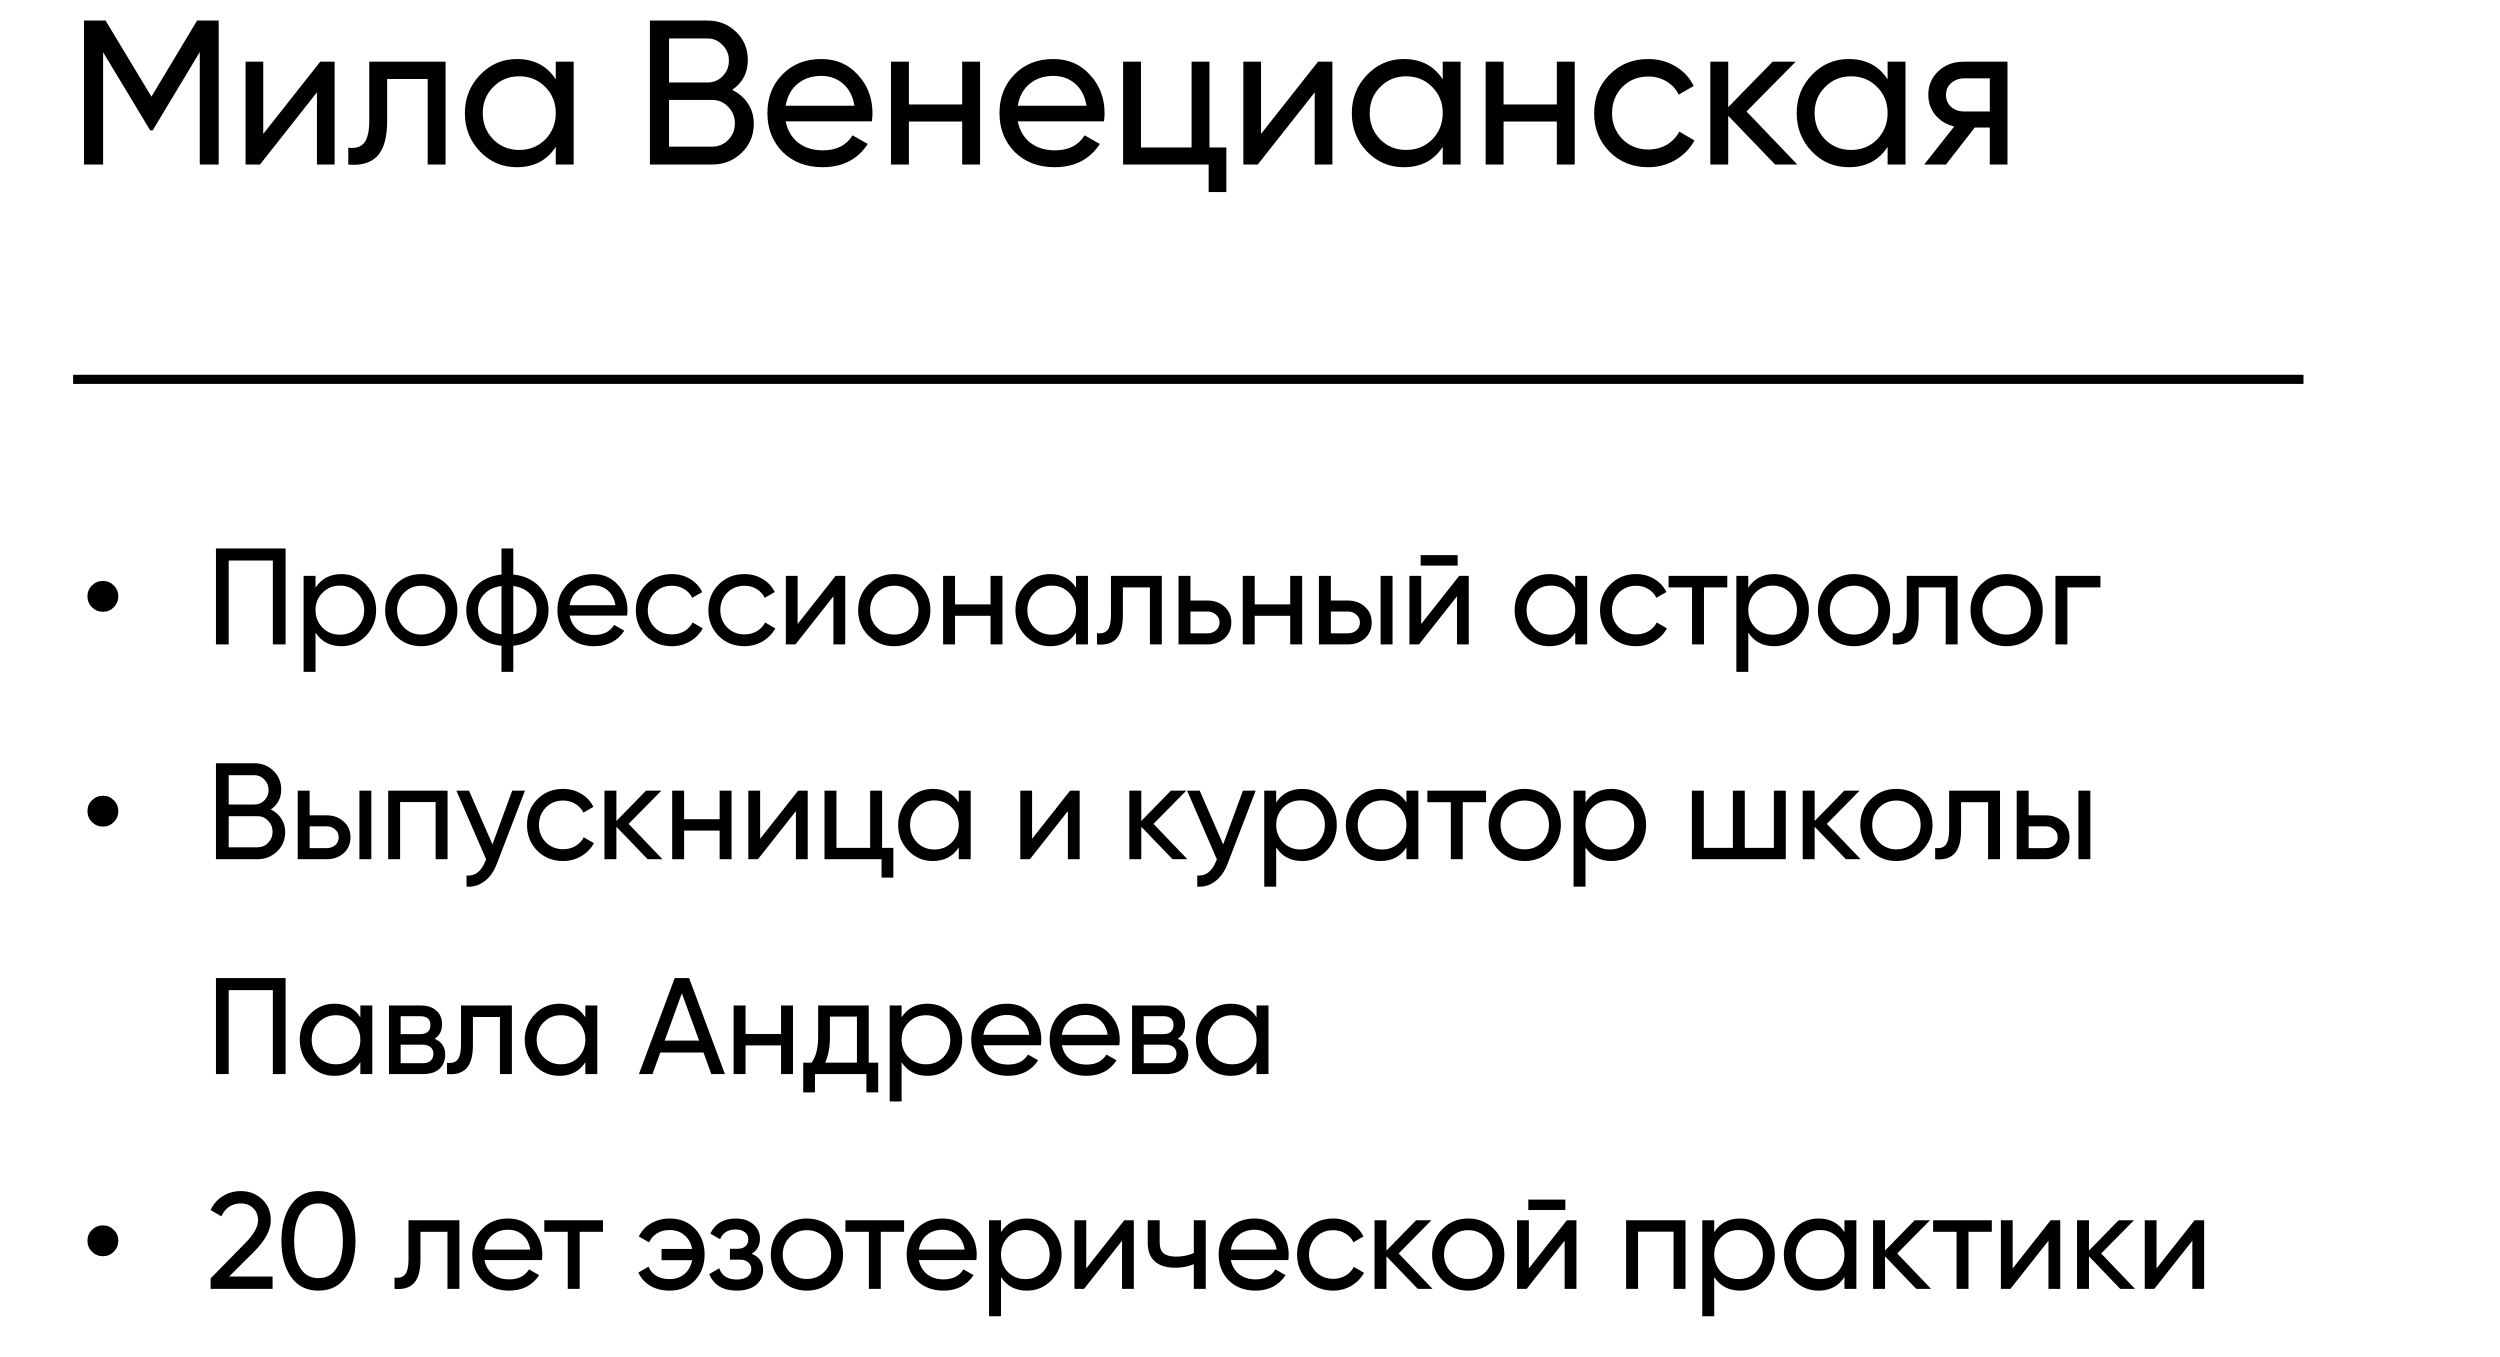
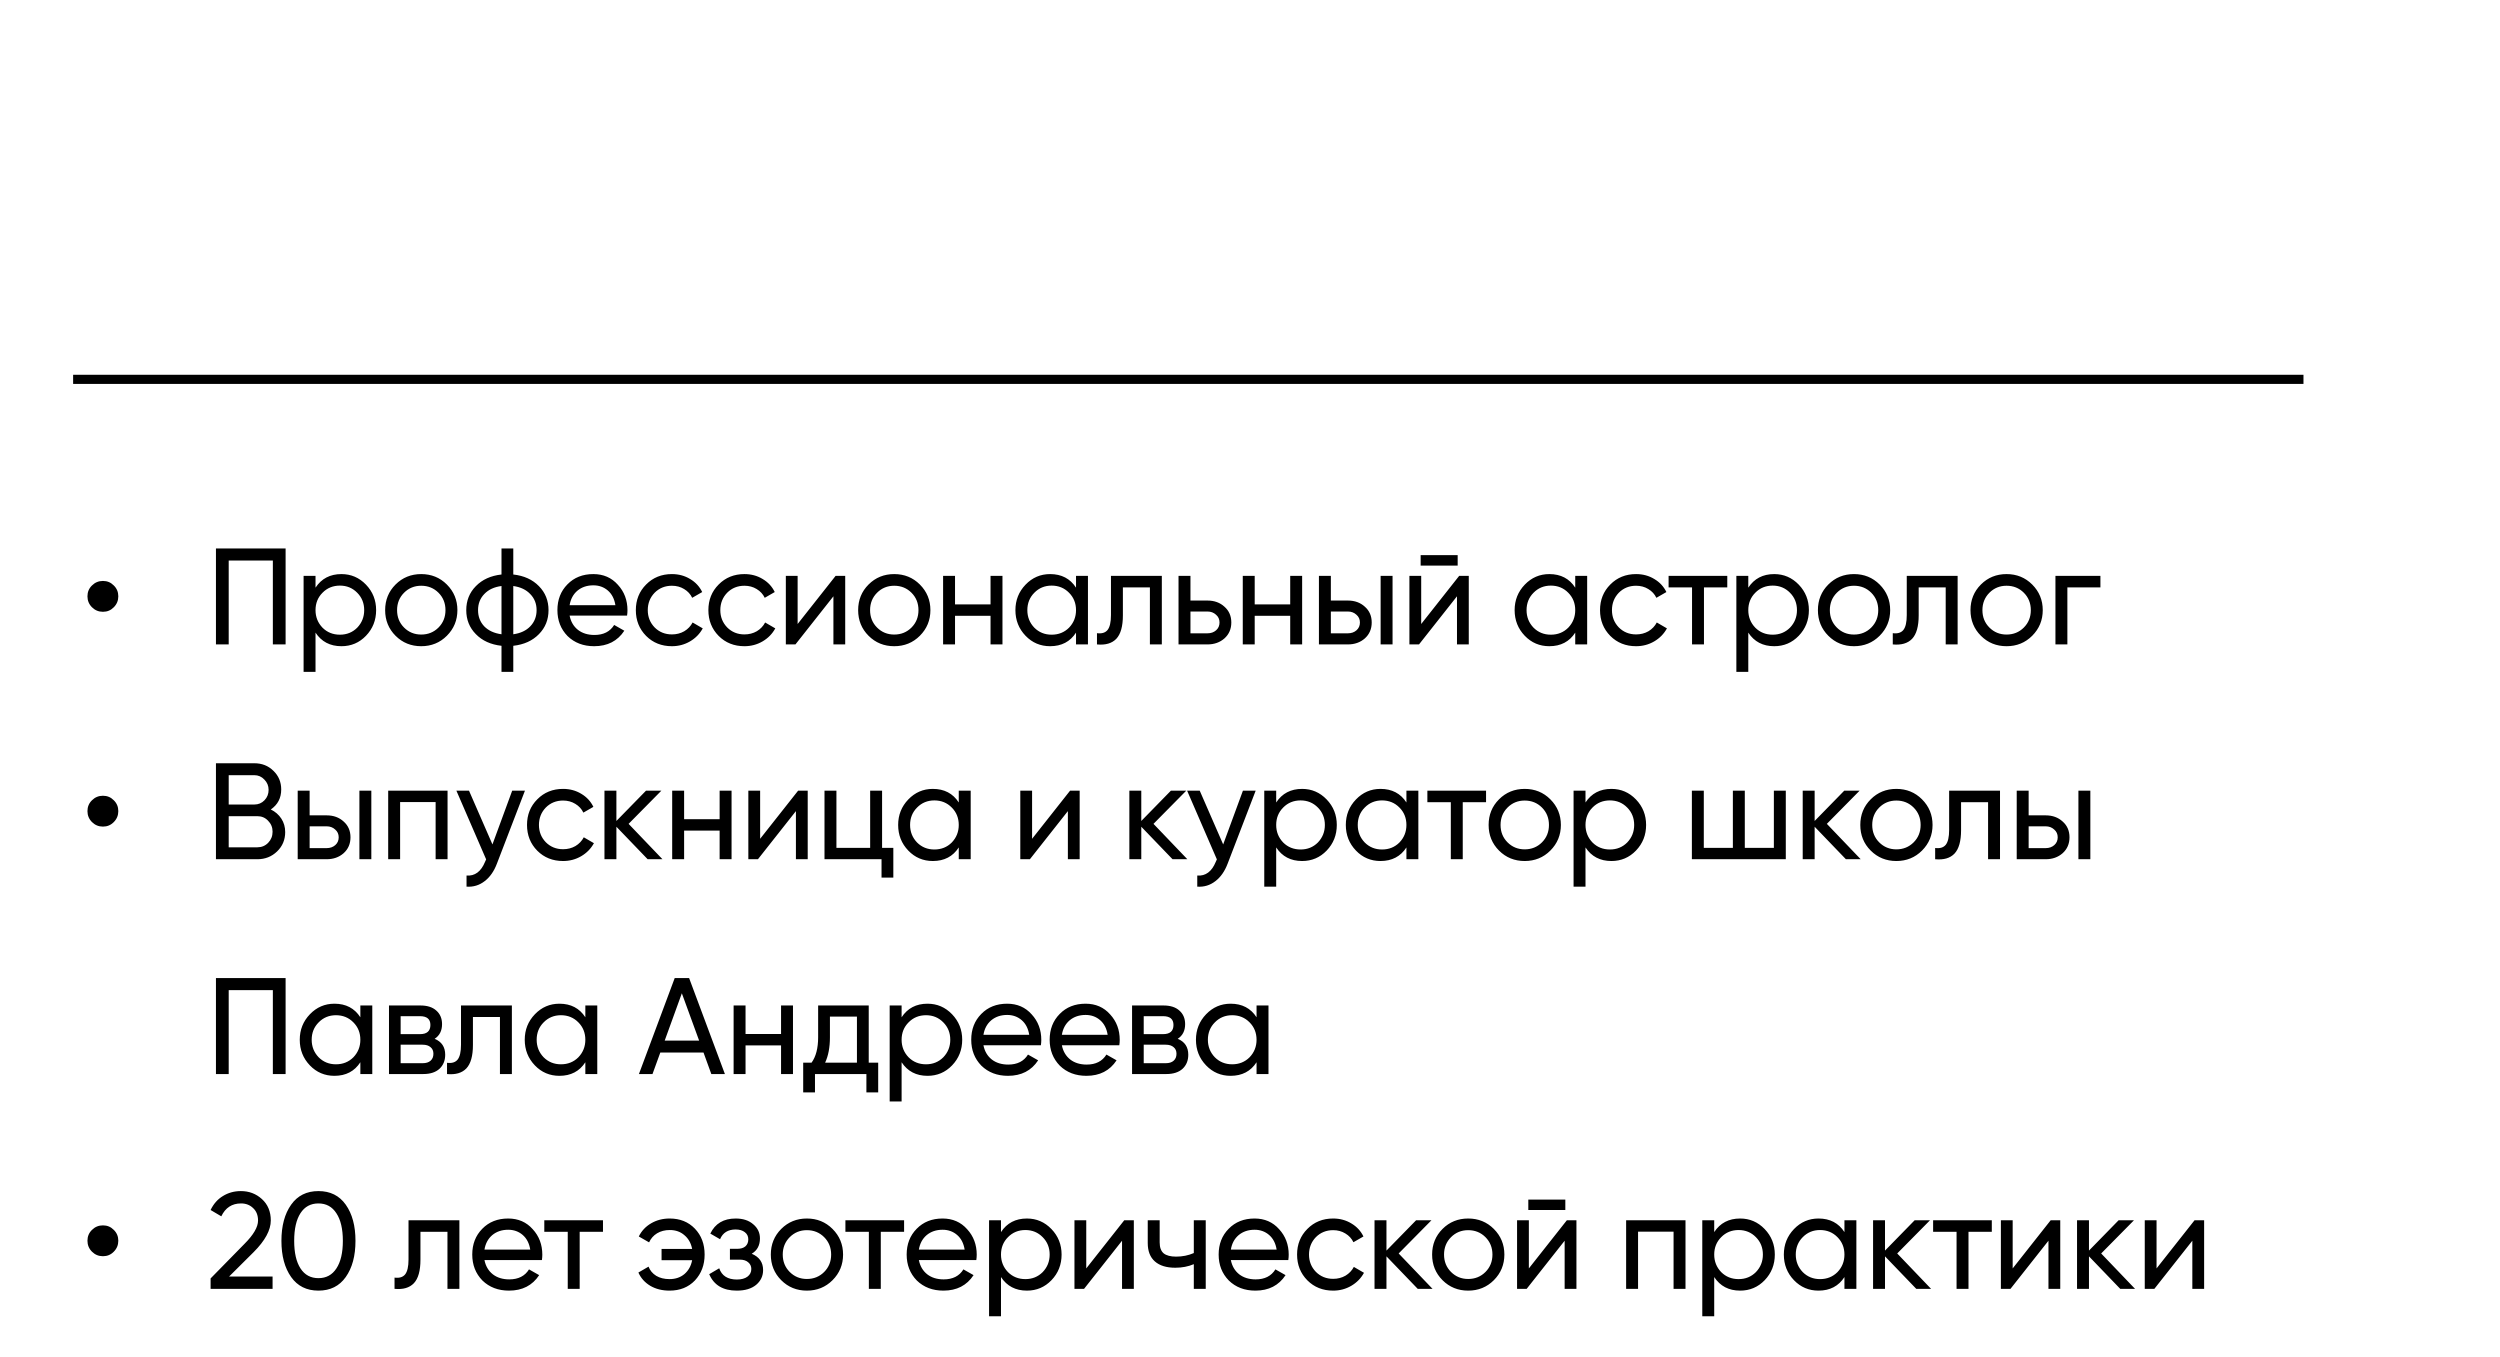
<svg xmlns="http://www.w3.org/2000/svg" width="547" height="297" viewBox="0 0 547 297" fill="none">
  <line x1="16" y1="83" x2="504" y2="83" stroke="black" stroke-width="2" />
  <path d="M24.895 132.87C24.255 133.53 23.465 133.86 22.525 133.86C21.585 133.86 20.785 133.53 20.125 132.87C19.465 132.21 19.135 131.41 19.135 130.47C19.135 129.53 19.465 128.74 20.125 128.1C20.785 127.44 21.585 127.11 22.525 127.11C23.465 127.11 24.255 127.44 24.895 128.1C25.555 128.74 25.885 129.53 25.885 130.47C25.885 131.41 25.555 132.21 24.895 132.87ZM47.25 120H62.49V141H59.7V122.64H50.04V141H47.25V120ZM74.706 125.61C76.806 125.61 78.596 126.38 80.076 127.92C81.556 129.46 82.296 131.32 82.296 133.5C82.296 135.7 81.556 137.57 80.076 139.11C78.616 140.63 76.826 141.39 74.706 141.39C72.226 141.39 70.336 140.4 69.036 138.42V147H66.426V126H69.036V128.58C70.336 126.6 72.226 125.61 74.706 125.61ZM74.376 138.87C75.876 138.87 77.136 138.36 78.156 137.34C79.176 136.28 79.686 135 79.686 133.5C79.686 131.98 79.176 130.71 78.156 129.69C77.136 128.65 75.876 128.13 74.376 128.13C72.856 128.13 71.586 128.65 70.566 129.69C69.546 130.71 69.036 131.98 69.036 133.5C69.036 135 69.546 136.28 70.566 137.34C71.586 138.36 72.856 138.87 74.376 138.87ZM97.77 139.11C96.251 140.63 94.38 141.39 92.16 141.39C89.941 141.39 88.07 140.63 86.55 139.11C85.031 137.59 84.27 135.72 84.27 133.5C84.27 131.28 85.031 129.41 86.55 127.89C88.07 126.37 89.941 125.61 92.16 125.61C94.38 125.61 96.251 126.37 97.77 127.89C99.311 129.43 100.08 131.3 100.08 133.5C100.08 135.7 99.311 137.57 97.77 139.11ZM92.16 138.84C93.66 138.84 94.921 138.33 95.941 137.31C96.96 136.29 97.471 135.02 97.471 133.5C97.471 131.98 96.96 130.71 95.941 129.69C94.921 128.67 93.66 128.16 92.16 128.16C90.68 128.16 89.43 128.67 88.41 129.69C87.391 130.71 86.88 131.98 86.88 133.5C86.88 135.02 87.391 136.29 88.41 137.31C89.43 138.33 90.68 138.84 92.16 138.84ZM112.307 141.3V147H109.727V141.3C107.387 141.04 105.517 140.19 104.117 138.75C102.717 137.33 102.017 135.58 102.017 133.5C102.017 131.42 102.717 129.67 104.117 128.25C105.517 126.81 107.387 125.96 109.727 125.7V120H112.307V125.7C114.647 125.96 116.517 126.81 117.917 128.25C119.317 129.67 120.017 131.42 120.017 133.5C120.017 135.58 119.317 137.33 117.917 138.75C116.517 140.19 114.647 141.04 112.307 141.3ZM104.597 133.5C104.597 134.9 105.047 136.08 105.947 137.04C106.867 137.98 108.127 138.56 109.727 138.78V128.22C108.147 128.42 106.897 129 105.977 129.96C105.057 130.9 104.597 132.08 104.597 133.5ZM112.307 128.22V138.78C113.887 138.56 115.127 137.98 116.027 137.04C116.947 136.08 117.407 134.9 117.407 133.5C117.407 132.1 116.947 130.93 116.027 129.99C115.127 129.03 113.887 128.44 112.307 128.22ZM137.201 134.7H124.631C124.891 136.02 125.501 137.06 126.461 137.82C127.421 138.56 128.621 138.93 130.061 138.93C132.041 138.93 133.481 138.2 134.381 136.74L136.601 138C135.121 140.26 132.921 141.39 130.001 141.39C127.641 141.39 125.701 140.65 124.181 139.17C122.701 137.65 121.961 135.76 121.961 133.5C121.961 131.22 122.691 129.34 124.151 127.86C125.611 126.36 127.501 125.61 129.821 125.61C132.021 125.61 133.811 126.39 135.191 127.95C136.591 129.47 137.291 131.33 137.291 133.53C137.291 133.91 137.261 134.3 137.201 134.7ZM129.821 128.07C128.441 128.07 127.281 128.46 126.341 129.24C125.421 130.02 124.851 131.08 124.631 132.42H134.651C134.431 131.04 133.881 129.97 133.001 129.21C132.121 128.45 131.061 128.07 129.821 128.07ZM147.012 141.39C144.752 141.39 142.872 140.64 141.372 139.14C139.872 137.62 139.122 135.74 139.122 133.5C139.122 131.26 139.872 129.39 141.372 127.89C142.872 126.37 144.752 125.61 147.012 125.61C148.492 125.61 149.822 125.97 151.002 126.69C152.182 127.39 153.062 128.34 153.642 129.54L151.452 130.8C151.072 130 150.482 129.36 149.682 128.88C148.902 128.4 148.012 128.16 147.012 128.16C145.512 128.16 144.252 128.67 143.232 129.69C142.232 130.73 141.732 132 141.732 133.5C141.732 134.98 142.232 136.24 143.232 137.28C144.252 138.3 145.512 138.81 147.012 138.81C148.012 138.81 148.912 138.58 149.712 138.12C150.512 137.64 151.122 137 151.542 136.2L153.762 137.49C153.102 138.69 152.172 139.64 150.972 140.34C149.772 141.04 148.452 141.39 147.012 141.39ZM162.884 141.39C160.624 141.39 158.744 140.64 157.244 139.14C155.744 137.62 154.994 135.74 154.994 133.5C154.994 131.26 155.744 129.39 157.244 127.89C158.744 126.37 160.624 125.61 162.884 125.61C164.364 125.61 165.694 125.97 166.874 126.69C168.054 127.39 168.934 128.34 169.514 129.54L167.324 130.8C166.944 130 166.354 129.36 165.554 128.88C164.774 128.4 163.884 128.16 162.884 128.16C161.384 128.16 160.124 128.67 159.104 129.69C158.104 130.73 157.604 132 157.604 133.5C157.604 134.98 158.104 136.24 159.104 137.28C160.124 138.3 161.384 138.81 162.884 138.81C163.884 138.81 164.784 138.58 165.584 138.12C166.384 137.64 166.994 137 167.414 136.2L169.634 137.49C168.974 138.69 168.044 139.64 166.844 140.34C165.644 141.04 164.324 141.39 162.884 141.39ZM174.521 136.53L182.831 126H184.931V141H182.351V130.47L174.041 141H171.941V126H174.521V136.53ZM201.263 139.11C199.743 140.63 197.873 141.39 195.653 141.39C193.433 141.39 191.563 140.63 190.043 139.11C188.523 137.59 187.763 135.72 187.763 133.5C187.763 131.28 188.523 129.41 190.043 127.89C191.563 126.37 193.433 125.61 195.653 125.61C197.873 125.61 199.743 126.37 201.263 127.89C202.803 129.43 203.573 131.3 203.573 133.5C203.573 135.7 202.803 137.57 201.263 139.11ZM195.653 138.84C197.153 138.84 198.413 138.33 199.433 137.31C200.453 136.29 200.963 135.02 200.963 133.5C200.963 131.98 200.453 130.71 199.433 129.69C198.413 128.67 197.153 128.16 195.653 128.16C194.173 128.16 192.923 128.67 191.903 129.69C190.883 130.71 190.373 131.98 190.373 133.5C190.373 135.02 190.883 136.29 191.903 137.31C192.923 138.33 194.173 138.84 195.653 138.84ZM216.73 132.24V126H219.34V141H216.73V134.73H208.96V141H206.35V126H208.96V132.24H216.73ZM235.433 128.58V126H238.043V141H235.433V138.42C234.153 140.4 232.263 141.39 229.763 141.39C227.643 141.39 225.853 140.63 224.393 139.11C222.913 137.57 222.173 135.7 222.173 133.5C222.173 131.32 222.913 129.46 224.393 127.92C225.873 126.38 227.663 125.61 229.763 125.61C232.263 125.61 234.153 126.6 235.433 128.58ZM230.093 138.87C231.613 138.87 232.883 138.36 233.903 137.34C234.923 136.28 235.433 135 235.433 133.5C235.433 131.98 234.923 130.71 233.903 129.69C232.883 128.65 231.613 128.13 230.093 128.13C228.593 128.13 227.333 128.65 226.313 129.69C225.293 130.71 224.783 131.98 224.783 133.5C224.783 135 225.293 136.28 226.313 137.34C227.333 138.36 228.593 138.87 230.093 138.87ZM243.078 126H254.208V141H251.598V128.52H245.688V134.64C245.688 137.04 245.208 138.75 244.248 139.77C243.288 140.77 241.878 141.18 240.018 141V138.54C241.058 138.68 241.828 138.45 242.328 137.85C242.828 137.23 243.078 136.14 243.078 134.58V126ZM260.472 131.4H264.192C265.692 131.4 266.932 131.85 267.912 132.75C268.912 133.63 269.412 134.78 269.412 136.2C269.412 137.62 268.912 138.78 267.912 139.68C266.912 140.56 265.672 141 264.192 141H257.862V126H260.472V131.4ZM260.472 138.57H264.192C264.952 138.57 265.582 138.35 266.082 137.91C266.582 137.47 266.832 136.9 266.832 136.2C266.832 135.5 266.572 134.93 266.052 134.49C265.552 134.03 264.932 133.8 264.192 133.8H260.472V138.57ZM282.298 132.24V126H284.908V141H282.298V134.73H274.528V141H271.918V126H274.528V132.24H282.298ZM291.191 131.4H294.911C296.411 131.4 297.651 131.85 298.631 132.75C299.631 133.63 300.131 134.78 300.131 136.2C300.131 137.62 299.631 138.78 298.631 139.68C297.631 140.56 296.391 141 294.911 141H288.581V126H291.191V131.4ZM302.081 141V126H304.691V141H302.081ZM291.191 138.57H294.911C295.671 138.57 296.301 138.35 296.801 137.91C297.301 137.47 297.551 136.9 297.551 136.2C297.551 135.5 297.291 134.93 296.771 134.49C296.271 134.03 295.651 133.8 294.911 133.8H291.191V138.57ZM318.938 123.75H310.838V121.47H318.938V123.75ZM310.958 136.53L319.268 126H321.368V141H318.788V130.47L310.478 141H308.378V126H310.958V136.53ZM344.661 128.58V126H347.271V141H344.661V138.42C343.381 140.4 341.491 141.39 338.991 141.39C336.871 141.39 335.081 140.63 333.621 139.11C332.141 137.57 331.401 135.7 331.401 133.5C331.401 131.32 332.141 129.46 333.621 127.92C335.101 126.38 336.891 125.61 338.991 125.61C341.491 125.61 343.381 126.6 344.661 128.58ZM339.321 138.87C340.841 138.87 342.111 138.36 343.131 137.34C344.151 136.28 344.661 135 344.661 133.5C344.661 131.98 344.151 130.71 343.131 129.69C342.111 128.65 340.841 128.13 339.321 128.13C337.821 128.13 336.561 128.65 335.541 129.69C334.521 130.71 334.011 131.98 334.011 133.5C334.011 135 334.521 136.28 335.541 137.34C336.561 138.36 337.821 138.87 339.321 138.87ZM357.976 141.39C355.716 141.39 353.836 140.64 352.336 139.14C350.836 137.62 350.086 135.74 350.086 133.5C350.086 131.26 350.836 129.39 352.336 127.89C353.836 126.37 355.716 125.61 357.976 125.61C359.456 125.61 360.786 125.97 361.966 126.69C363.146 127.39 364.026 128.34 364.606 129.54L362.416 130.8C362.036 130 361.446 129.36 360.646 128.88C359.866 128.4 358.976 128.16 357.976 128.16C356.476 128.16 355.216 128.67 354.196 129.69C353.196 130.73 352.696 132 352.696 133.5C352.696 134.98 353.196 136.24 354.196 137.28C355.216 138.3 356.476 138.81 357.976 138.81C358.976 138.81 359.876 138.58 360.676 138.12C361.476 137.64 362.086 137 362.506 136.2L364.726 137.49C364.066 138.69 363.136 139.64 361.936 140.34C360.736 141.04 359.416 141.39 357.976 141.39ZM365.088 126H377.928V128.52H372.828V141H370.218V128.52H365.088V126ZM388.196 125.61C390.296 125.61 392.086 126.38 393.566 127.92C395.046 129.46 395.786 131.32 395.786 133.5C395.786 135.7 395.046 137.57 393.566 139.11C392.106 140.63 390.316 141.39 388.196 141.39C385.716 141.39 383.826 140.4 382.526 138.42V147H379.916V126H382.526V128.58C383.826 126.6 385.716 125.61 388.196 125.61ZM387.866 138.87C389.366 138.87 390.626 138.36 391.646 137.34C392.666 136.28 393.176 135 393.176 133.5C393.176 131.98 392.666 130.71 391.646 129.69C390.626 128.65 389.366 128.13 387.866 128.13C386.346 128.13 385.076 128.65 384.056 129.69C383.036 130.71 382.526 131.98 382.526 133.5C382.526 135 383.036 136.28 384.056 137.34C385.076 138.36 386.346 138.87 387.866 138.87ZM411.26 139.11C409.74 140.63 407.87 141.39 405.65 141.39C403.43 141.39 401.56 140.63 400.04 139.11C398.52 137.59 397.76 135.72 397.76 133.5C397.76 131.28 398.52 129.41 400.04 127.89C401.56 126.37 403.43 125.61 405.65 125.61C407.87 125.61 409.74 126.37 411.26 127.89C412.8 129.43 413.57 131.3 413.57 133.5C413.57 135.7 412.8 137.57 411.26 139.11ZM405.65 138.84C407.15 138.84 408.41 138.33 409.43 137.31C410.45 136.29 410.96 135.02 410.96 133.5C410.96 131.98 410.45 130.71 409.43 129.69C408.41 128.67 407.15 128.16 405.65 128.16C404.17 128.16 402.92 128.67 401.9 129.69C400.88 130.71 400.37 131.98 400.37 133.5C400.37 135.02 400.88 136.29 401.9 137.31C402.92 138.33 404.17 138.84 405.65 138.84ZM417.199 126H428.329V141H425.719V128.52H419.809V134.64C419.809 137.04 419.329 138.75 418.369 139.77C417.409 140.77 415.999 141.18 414.139 141V138.54C415.179 138.68 415.949 138.45 416.449 137.85C416.949 137.23 417.199 136.14 417.199 134.58V126ZM444.644 139.11C443.124 140.63 441.254 141.39 439.034 141.39C436.814 141.39 434.944 140.63 433.424 139.11C431.904 137.59 431.144 135.72 431.144 133.5C431.144 131.28 431.904 129.41 433.424 127.89C434.944 126.37 436.814 125.61 439.034 125.61C441.254 125.61 443.124 126.37 444.644 127.89C446.184 129.43 446.954 131.3 446.954 133.5C446.954 135.7 446.184 137.57 444.644 139.11ZM439.034 138.84C440.534 138.84 441.794 138.33 442.814 137.31C443.834 136.29 444.344 135.02 444.344 133.5C444.344 131.98 443.834 130.71 442.814 129.69C441.794 128.67 440.534 128.16 439.034 128.16C437.554 128.16 436.304 128.67 435.284 129.69C434.264 130.71 433.754 131.98 433.754 133.5C433.754 135.02 434.264 136.29 435.284 137.31C436.304 138.33 437.554 138.84 439.034 138.84ZM449.731 126H459.571V128.52H452.341V141H449.731V126ZM24.895 179.87C24.255 180.53 23.465 180.86 22.525 180.86C21.585 180.86 20.785 180.53 20.125 179.87C19.465 179.21 19.135 178.41 19.135 177.47C19.135 176.53 19.465 175.74 20.125 175.1C20.785 174.44 21.585 174.11 22.525 174.11C23.465 174.11 24.255 174.44 24.895 175.1C25.555 175.74 25.885 176.53 25.885 177.47C25.885 178.41 25.555 179.21 24.895 179.87ZM59.25 177.11C60.23 177.59 61 178.26 61.56 179.12C62.12 179.98 62.4 180.96 62.4 182.06C62.4 183.74 61.81 185.15 60.63 186.29C59.45 187.43 58.01 188 56.31 188H47.25V167H55.65C57.31 167 58.7 167.55 59.82 168.65C60.96 169.75 61.53 171.11 61.53 172.73C61.53 174.61 60.77 176.07 59.25 177.11ZM55.65 169.61H50.04V176.03H55.65C56.53 176.03 57.27 175.72 57.87 175.1C58.47 174.48 58.77 173.72 58.77 172.82C58.77 171.94 58.46 171.19 57.84 170.57C57.24 169.93 56.51 169.61 55.65 169.61ZM50.04 185.39H56.31C57.25 185.39 58.04 185.06 58.68 184.4C59.32 183.74 59.64 182.93 59.64 181.97C59.64 181.03 59.31 180.23 58.65 179.57C58.03 178.91 57.25 178.58 56.31 178.58H50.04V185.39ZM67.747 178.4H71.467C72.967 178.4 74.207 178.85 75.187 179.75C76.187 180.63 76.687 181.78 76.687 183.2C76.687 184.62 76.187 185.78 75.187 186.68C74.187 187.56 72.947 188 71.467 188H65.137V173H67.747V178.4ZM78.637 188V173H81.247V188H78.637ZM67.747 185.57H71.467C72.227 185.57 72.857 185.35 73.357 184.91C73.857 184.47 74.107 183.9 74.107 183.2C74.107 182.5 73.847 181.93 73.327 181.49C72.827 181.03 72.207 180.8 71.467 180.8H67.747V185.57ZM84.935 173H97.925V188H95.315V175.49H87.545V188H84.935V173ZM107.748 184.76L112.068 173H114.858L108.738 188.93C108.098 190.63 107.198 191.92 106.038 192.8C104.878 193.7 103.558 194.1 102.078 194V191.57C103.898 191.71 105.248 190.71 106.128 188.57L106.368 188.03L99.858 173H102.618L107.748 184.76ZM123.201 188.39C120.941 188.39 119.061 187.64 117.561 186.14C116.061 184.62 115.311 182.74 115.311 180.5C115.311 178.26 116.061 176.39 117.561 174.89C119.061 173.37 120.941 172.61 123.201 172.61C124.681 172.61 126.011 172.97 127.191 173.69C128.371 174.39 129.251 175.34 129.831 176.54L127.641 177.8C127.261 177 126.671 176.36 125.871 175.88C125.091 175.4 124.201 175.16 123.201 175.16C121.701 175.16 120.441 175.67 119.421 176.69C118.421 177.73 117.921 179 117.921 180.5C117.921 181.98 118.421 183.24 119.421 184.28C120.441 185.3 121.701 185.81 123.201 185.81C124.201 185.81 125.101 185.58 125.901 185.12C126.701 184.64 127.311 184 127.731 183.2L129.951 184.49C129.291 185.69 128.361 186.64 127.161 187.34C125.961 188.04 124.641 188.39 123.201 188.39ZM137.537 180.26L144.947 188H141.707L134.867 180.89V188H132.257V173H134.867V179.63L141.347 173H144.707L137.537 180.26ZM157.455 179.24V173H160.065V188H157.455V181.73H149.685V188H147.075V173H149.685V179.24H157.455ZM166.317 183.53L174.627 173H176.727V188H174.147V177.47L165.837 188H163.737V173H166.317V183.53ZM193 173V185.51H195.46V192.02H192.88V188H180.4V173H183.01V185.51H190.39V173H193ZM209.776 175.58V173H212.386V188H209.776V185.42C208.496 187.4 206.606 188.39 204.106 188.39C201.986 188.39 200.196 187.63 198.736 186.11C197.256 184.57 196.516 182.7 196.516 180.5C196.516 178.32 197.256 176.46 198.736 174.92C200.216 173.38 202.006 172.61 204.106 172.61C206.606 172.61 208.496 173.6 209.776 175.58ZM204.436 185.87C205.956 185.87 207.226 185.36 208.246 184.34C209.266 183.28 209.776 182 209.776 180.5C209.776 178.98 209.266 177.71 208.246 176.69C207.226 175.65 205.956 175.13 204.436 175.13C202.936 175.13 201.676 175.65 200.656 176.69C199.636 177.71 199.126 178.98 199.126 180.5C199.126 182 199.636 183.28 200.656 184.34C201.676 185.36 202.936 185.87 204.436 185.87ZM225.821 183.53L234.131 173H236.231V188H233.651V177.47L225.341 188H223.241V173H225.821V183.53ZM252.383 180.26L259.793 188H256.553L249.713 180.89V188H247.103V173H249.713V179.63L256.193 173H259.553L252.383 180.26ZM267.631 184.76L271.951 173H274.741L268.621 188.93C267.981 190.63 267.081 191.92 265.921 192.8C264.761 193.7 263.441 194.1 261.961 194V191.57C263.781 191.71 265.131 190.71 266.011 188.57L266.251 188.03L259.741 173H262.501L267.631 184.76ZM284.901 172.61C287.001 172.61 288.791 173.38 290.271 174.92C291.751 176.46 292.491 178.32 292.491 180.5C292.491 182.7 291.751 184.57 290.271 186.11C288.811 187.63 287.021 188.39 284.901 188.39C282.421 188.39 280.531 187.4 279.231 185.42V194H276.621V173H279.231V175.58C280.531 173.6 282.421 172.61 284.901 172.61ZM284.571 185.87C286.071 185.87 287.331 185.36 288.351 184.34C289.371 183.28 289.881 182 289.881 180.5C289.881 178.98 289.371 177.71 288.351 176.69C287.331 175.65 286.071 175.13 284.571 175.13C283.051 175.13 281.781 175.65 280.761 176.69C279.741 177.71 279.231 178.98 279.231 180.5C279.231 182 279.741 183.28 280.761 184.34C281.781 185.36 283.051 185.87 284.571 185.87ZM307.725 175.58V173H310.335V188H307.725V185.42C306.445 187.4 304.555 188.39 302.055 188.39C299.935 188.39 298.145 187.63 296.685 186.11C295.205 184.57 294.465 182.7 294.465 180.5C294.465 178.32 295.205 176.46 296.685 174.92C298.165 173.38 299.955 172.61 302.055 172.61C304.555 172.61 306.445 173.6 307.725 175.58ZM302.385 185.87C303.905 185.87 305.175 185.36 306.195 184.34C307.215 183.28 307.725 182 307.725 180.5C307.725 178.98 307.215 177.71 306.195 176.69C305.175 175.65 303.905 175.13 302.385 175.13C300.885 175.13 299.625 175.65 298.605 176.69C297.585 177.71 297.075 178.98 297.075 180.5C297.075 182 297.585 183.28 298.605 184.34C299.625 185.36 300.885 185.87 302.385 185.87ZM312.309 173H325.149V175.52H320.049V188H317.439V175.52H312.309V173ZM339.211 186.11C337.691 187.63 335.821 188.39 333.601 188.39C331.381 188.39 329.511 187.63 327.991 186.11C326.471 184.59 325.711 182.72 325.711 180.5C325.711 178.28 326.471 176.41 327.991 174.89C329.511 173.37 331.381 172.61 333.601 172.61C335.821 172.61 337.691 173.37 339.211 174.89C340.751 176.43 341.521 178.3 341.521 180.5C341.521 182.7 340.751 184.57 339.211 186.11ZM333.601 185.84C335.101 185.84 336.361 185.33 337.381 184.31C338.401 183.29 338.911 182.02 338.911 180.5C338.911 178.98 338.401 177.71 337.381 176.69C336.361 175.67 335.101 175.16 333.601 175.16C332.121 175.16 330.871 175.67 329.851 176.69C328.831 177.71 328.321 178.98 328.321 180.5C328.321 182.02 328.831 183.29 329.851 184.31C330.871 185.33 332.121 185.84 333.601 185.84ZM352.578 172.61C354.678 172.61 356.468 173.38 357.948 174.92C359.428 176.46 360.168 178.32 360.168 180.5C360.168 182.7 359.428 184.57 357.948 186.11C356.488 187.63 354.698 188.39 352.578 188.39C350.098 188.39 348.208 187.4 346.908 185.42V194H344.298V173H346.908V175.58C348.208 173.6 350.098 172.61 352.578 172.61ZM352.248 185.87C353.748 185.87 355.008 185.36 356.028 184.34C357.048 183.28 357.558 182 357.558 180.5C357.558 178.98 357.048 177.71 356.028 176.69C355.008 175.65 353.748 175.13 352.248 175.13C350.728 175.13 349.458 175.65 348.438 176.69C347.418 177.71 346.908 178.98 346.908 180.5C346.908 182 347.418 183.28 348.438 184.34C349.458 185.36 350.728 185.87 352.248 185.87ZM388.122 185.51V173H390.732V188H370.182V173H372.792V185.51H379.152V173H381.762V185.51H388.122ZM399.713 180.26L407.123 188H403.883L397.043 180.89V188H394.433V173H397.043V179.63L403.523 173H406.883L399.713 180.26ZM420.533 186.11C419.013 187.63 417.143 188.39 414.923 188.39C412.703 188.39 410.833 187.63 409.313 186.11C407.793 184.59 407.033 182.72 407.033 180.5C407.033 178.28 407.793 176.41 409.313 174.89C410.833 173.37 412.703 172.61 414.923 172.61C417.143 172.61 419.013 173.37 420.533 174.89C422.073 176.43 422.843 178.3 422.843 180.5C422.843 182.7 422.073 184.57 420.533 186.11ZM414.923 185.84C416.423 185.84 417.683 185.33 418.703 184.31C419.723 183.29 420.233 182.02 420.233 180.5C420.233 178.98 419.723 177.71 418.703 176.69C417.683 175.67 416.423 175.16 414.923 175.16C413.443 175.16 412.193 175.67 411.173 176.69C410.153 177.71 409.643 178.98 409.643 180.5C409.643 182.02 410.153 183.29 411.173 184.31C412.193 185.33 413.443 185.84 414.923 185.84ZM426.472 173H437.602V188H434.992V175.52H429.082V181.64C429.082 184.04 428.602 185.75 427.642 186.77C426.682 187.77 425.272 188.18 423.412 188V185.54C424.452 185.68 425.222 185.45 425.722 184.85C426.222 184.23 426.472 183.14 426.472 181.58V173ZM443.867 178.4H447.587C449.087 178.4 450.327 178.85 451.307 179.75C452.307 180.63 452.807 181.78 452.807 183.2C452.807 184.62 452.307 185.78 451.307 186.68C450.307 187.56 449.067 188 447.587 188H441.257V173H443.867V178.4ZM454.757 188V173H457.367V188H454.757ZM443.867 185.57H447.587C448.347 185.57 448.977 185.35 449.477 184.91C449.977 184.47 450.227 183.9 450.227 183.2C450.227 182.5 449.967 181.93 449.447 181.49C448.947 181.03 448.327 180.8 447.587 180.8H443.867V185.57ZM47.25 214H62.49V235H59.7V216.64H50.04V235H47.25V214ZM78.846 222.58V220H81.456V235H78.846V232.42C77.566 234.4 75.676 235.39 73.176 235.39C71.056 235.39 69.266 234.63 67.806 233.11C66.326 231.57 65.586 229.7 65.586 227.5C65.586 225.32 66.326 223.46 67.806 221.92C69.286 220.38 71.076 219.61 73.176 219.61C75.676 219.61 77.566 220.6 78.846 222.58ZM73.506 232.87C75.026 232.87 76.296 232.36 77.316 231.34C78.336 230.28 78.846 229 78.846 227.5C78.846 225.98 78.336 224.71 77.316 223.69C76.296 222.65 75.026 222.13 73.506 222.13C72.006 222.13 70.746 222.65 69.726 223.69C68.706 224.71 68.196 225.98 68.196 227.5C68.196 229 68.706 230.28 69.726 231.34C70.746 232.36 72.006 232.87 73.506 232.87ZM95.1 227.29C96.641 227.93 97.41 229.09 97.41 230.77C97.41 232.05 96.99 233.08 96.15 233.86C95.311 234.62 94.13 235 92.611 235H85.111V220H92.01C93.49 220 94.641 220.37 95.46 221.11C96.3 221.85 96.721 222.84 96.721 224.08C96.721 225.52 96.18 226.59 95.1 227.29ZM91.891 222.34H87.66V226.27H91.891C93.41 226.27 94.171 225.6 94.171 224.26C94.171 222.98 93.41 222.34 91.891 222.34ZM87.66 232.63H92.46C93.221 232.63 93.8 232.45 94.201 232.09C94.621 231.73 94.831 231.22 94.831 230.56C94.831 229.94 94.621 229.46 94.201 229.12C93.8 228.76 93.221 228.58 92.46 228.58H87.66V232.63ZM100.868 220H111.998V235H109.388V222.52H103.478V228.64C103.478 231.04 102.998 232.75 102.038 233.77C101.078 234.77 99.668 235.18 97.808 235V232.54C98.848 232.68 99.618 232.45 100.118 231.85C100.618 231.23 100.868 230.14 100.868 228.58V220ZM128.073 222.58V220H130.683V235H128.073V232.42C126.793 234.4 124.903 235.39 122.403 235.39C120.283 235.39 118.493 234.63 117.033 233.11C115.553 231.57 114.813 229.7 114.813 227.5C114.813 225.32 115.553 223.46 117.033 221.92C118.513 220.38 120.303 219.61 122.403 219.61C124.903 219.61 126.793 220.6 128.073 222.58ZM122.733 232.87C124.253 232.87 125.523 232.36 126.543 231.34C127.563 230.28 128.073 229 128.073 227.5C128.073 225.98 127.563 224.71 126.543 223.69C125.523 222.65 124.253 222.13 122.733 222.13C121.233 222.13 119.973 222.65 118.953 223.69C117.933 224.71 117.423 225.98 117.423 227.5C117.423 229 117.933 230.28 118.953 231.34C119.973 232.36 121.233 232.87 122.733 232.87ZM158.607 235H155.637L153.927 230.29H144.477L142.767 235H139.797L147.627 214H150.777L158.607 235ZM149.187 217.33L145.437 227.68H152.967L149.187 217.33ZM170.895 226.24V220H173.505V235H170.895V228.73H163.125V235H160.515V220H163.125V226.24H170.895ZM190.078 220V232.51H192.148V239.02H189.568V235H178.318V239.02H175.738V232.51H177.568C178.528 231.19 179.008 229.34 179.008 226.96V220H190.078ZM180.538 232.51H187.498V222.43H181.588V226.96C181.588 229.16 181.238 231.01 180.538 232.51ZM202.941 219.61C205.041 219.61 206.831 220.38 208.311 221.92C209.791 223.46 210.531 225.32 210.531 227.5C210.531 229.7 209.791 231.57 208.311 233.11C206.851 234.63 205.061 235.39 202.941 235.39C200.461 235.39 198.571 234.4 197.271 232.42V241H194.661V220H197.271V222.58C198.571 220.6 200.461 219.61 202.941 219.61ZM202.611 232.87C204.111 232.87 205.371 232.36 206.391 231.34C207.411 230.28 207.921 229 207.921 227.5C207.921 225.98 207.411 224.71 206.391 223.69C205.371 222.65 204.111 222.13 202.611 222.13C201.091 222.13 199.821 222.65 198.801 223.69C197.781 224.71 197.271 225.98 197.271 227.5C197.271 229 197.781 230.28 198.801 231.34C199.821 232.36 201.091 232.87 202.611 232.87ZM227.745 228.7H215.175C215.435 230.02 216.045 231.06 217.005 231.82C217.965 232.56 219.165 232.93 220.605 232.93C222.585 232.93 224.025 232.2 224.925 230.74L227.145 232C225.665 234.26 223.465 235.39 220.545 235.39C218.185 235.39 216.245 234.65 214.725 233.17C213.245 231.65 212.505 229.76 212.505 227.5C212.505 225.22 213.235 223.34 214.695 221.86C216.155 220.36 218.045 219.61 220.365 219.61C222.565 219.61 224.355 220.39 225.735 221.95C227.135 223.47 227.835 225.33 227.835 227.53C227.835 227.91 227.805 228.3 227.745 228.7ZM220.365 222.07C218.985 222.07 217.825 222.46 216.885 223.24C215.965 224.02 215.395 225.08 215.175 226.42H225.195C224.975 225.04 224.425 223.97 223.545 223.21C222.665 222.45 221.605 222.07 220.365 222.07ZM244.906 228.7H232.336C232.596 230.02 233.206 231.06 234.166 231.82C235.126 232.56 236.326 232.93 237.766 232.93C239.746 232.93 241.186 232.2 242.086 230.74L244.306 232C242.826 234.26 240.626 235.39 237.706 235.39C235.346 235.39 233.406 234.65 231.886 233.17C230.406 231.65 229.666 229.76 229.666 227.5C229.666 225.22 230.396 223.34 231.856 221.86C233.316 220.36 235.206 219.61 237.526 219.61C239.726 219.61 241.516 220.39 242.896 221.95C244.296 223.47 244.996 225.33 244.996 227.53C244.996 227.91 244.966 228.3 244.906 228.7ZM237.526 222.07C236.146 222.07 234.986 222.46 234.046 223.24C233.126 224.02 232.556 225.08 232.336 226.42H242.356C242.136 225.04 241.586 223.97 240.706 223.21C239.826 222.45 238.766 222.07 237.526 222.07ZM257.686 227.29C259.226 227.93 259.996 229.09 259.996 230.77C259.996 232.05 259.576 233.08 258.736 233.86C257.896 234.62 256.716 235 255.196 235H247.696V220H254.596C256.076 220 257.226 220.37 258.046 221.11C258.886 221.85 259.306 222.84 259.306 224.08C259.306 225.52 258.766 226.59 257.686 227.29ZM254.476 222.34H250.246V226.27H254.476C255.996 226.27 256.756 225.6 256.756 224.26C256.756 222.98 255.996 222.34 254.476 222.34ZM250.246 232.63H255.046C255.806 232.63 256.386 232.45 256.786 232.09C257.206 231.73 257.416 231.22 257.416 230.56C257.416 229.94 257.206 229.46 256.786 229.12C256.386 228.76 255.806 228.58 255.046 228.58H250.246V232.63ZM274.934 222.58V220H277.544V235H274.934V232.42C273.654 234.4 271.764 235.39 269.264 235.39C267.144 235.39 265.354 234.63 263.894 233.11C262.414 231.57 261.674 229.7 261.674 227.5C261.674 225.32 262.414 223.46 263.894 221.92C265.374 220.38 267.164 219.61 269.264 219.61C271.764 219.61 273.654 220.6 274.934 222.58ZM269.594 232.87C271.114 232.87 272.384 232.36 273.404 231.34C274.424 230.28 274.934 229 274.934 227.5C274.934 225.98 274.424 224.71 273.404 223.69C272.384 222.65 271.114 222.13 269.594 222.13C268.094 222.13 266.834 222.65 265.814 223.69C264.794 224.71 264.284 225.98 264.284 227.5C264.284 229 264.794 230.28 265.814 231.34C266.834 232.36 268.094 232.87 269.594 232.87ZM24.895 273.87C24.255 274.53 23.465 274.86 22.525 274.86C21.585 274.86 20.785 274.53 20.125 273.87C19.465 273.21 19.135 272.41 19.135 271.47C19.135 270.53 19.465 269.74 20.125 269.1C20.785 268.44 21.585 268.11 22.525 268.11C23.465 268.11 24.255 268.44 24.895 269.1C25.555 269.74 25.885 270.53 25.885 271.47C25.885 272.41 25.555 273.21 24.895 273.87ZM59.64 282H46.08V279.72L53.49 272.16C55.47 270.18 56.46 268.48 56.46 267.06C56.46 265.9 56.1 264.99 55.38 264.33C54.68 263.65 53.8 263.31 52.74 263.31C50.76 263.31 49.32 264.25 48.42 266.13L46.08 264.75C46.72 263.41 47.62 262.39 48.78 261.69C49.94 260.97 51.25 260.61 52.71 260.61C54.49 260.61 56.02 261.19 57.3 262.35C58.6 263.53 59.25 265.09 59.25 267.03C59.25 269.15 58 271.46 55.5 273.96L50.13 279.3H59.64V282ZM75.647 279.42C74.247 281.4 72.257 282.39 69.677 282.39C67.097 282.39 65.107 281.4 63.707 279.42C62.287 277.42 61.577 274.78 61.577 271.5C61.577 268.22 62.287 265.58 63.707 263.58C65.107 261.6 67.097 260.61 69.677 260.61C72.257 260.61 74.247 261.6 75.647 263.58C77.067 265.58 77.777 268.22 77.777 271.5C77.777 274.78 77.067 277.42 75.647 279.42ZM64.367 271.5C64.367 274.1 64.827 276.11 65.747 277.53C66.667 278.95 67.977 279.66 69.677 279.66C71.377 279.66 72.687 278.95 73.607 277.53C74.547 276.11 75.017 274.1 75.017 271.5C75.017 268.9 74.547 266.89 73.607 265.47C72.687 264.03 71.377 263.31 69.677 263.31C67.977 263.31 66.667 264.02 65.747 265.44C64.827 266.86 64.367 268.88 64.367 271.5ZM89.384 267H100.514V282H97.904V269.52H91.994V275.64C91.994 278.04 91.514 279.75 90.554 280.77C89.594 281.77 88.184 282.18 86.324 282V279.54C87.364 279.68 88.134 279.45 88.634 278.85C89.134 278.23 89.384 277.14 89.384 275.58V267ZM118.569 275.7H105.999C106.259 277.02 106.869 278.06 107.829 278.82C108.789 279.56 109.989 279.93 111.429 279.93C113.409 279.93 114.849 279.2 115.749 277.74L117.969 279C116.489 281.26 114.289 282.39 111.369 282.39C109.009 282.39 107.069 281.65 105.549 280.17C104.069 278.65 103.329 276.76 103.329 274.5C103.329 272.22 104.059 270.34 105.519 268.86C106.979 267.36 108.869 266.61 111.189 266.61C113.389 266.61 115.179 267.39 116.559 268.95C117.959 270.47 118.659 272.33 118.659 274.53C118.659 274.91 118.629 275.3 118.569 275.7ZM111.189 269.07C109.809 269.07 108.649 269.46 107.709 270.24C106.789 271.02 106.219 272.08 105.999 273.42H116.019C115.799 272.04 115.249 270.97 114.369 270.21C113.489 269.45 112.429 269.07 111.189 269.07ZM119.093 267H131.933V269.52H126.833V282H124.223V269.52H119.093V267ZM146.52 266.61C148.78 266.61 150.62 267.35 152.04 268.83C153.46 270.31 154.17 272.2 154.17 274.5C154.17 276.76 153.46 278.65 152.04 280.17C150.62 281.65 148.77 282.39 146.49 282.39C144.89 282.39 143.49 282.04 142.29 281.34C141.09 280.62 140.22 279.65 139.68 278.43L141.9 277.14C142.22 277.98 142.78 278.65 143.58 279.15C144.38 279.63 145.35 279.87 146.49 279.87C147.79 279.87 148.88 279.5 149.76 278.76C150.64 278 151.2 276.99 151.44 275.73H144.75V273.27H151.44C151.2 272.01 150.64 271.01 149.76 270.27C148.9 269.51 147.83 269.13 146.55 269.13C145.49 269.13 144.56 269.37 143.76 269.85C142.98 270.33 142.4 270.99 142.02 271.83L139.77 270.54C140.37 269.32 141.27 268.36 142.47 267.66C143.67 266.96 145.02 266.61 146.52 266.61ZM164.477 274.32C166.137 275.02 166.967 276.21 166.967 277.89C166.967 279.19 166.457 280.27 165.437 281.13C164.417 281.97 163.007 282.39 161.207 282.39C158.207 282.39 156.197 281.19 155.177 278.79L157.367 277.5C157.927 279.14 159.217 279.96 161.237 279.96C162.217 279.96 162.987 279.75 163.547 279.33C164.107 278.91 164.387 278.35 164.387 277.65C164.387 277.05 164.157 276.56 163.697 276.18C163.257 275.8 162.657 275.61 161.897 275.61H159.707V273.24H161.327C162.087 273.24 162.677 273.06 163.097 272.7C163.517 272.32 163.727 271.81 163.727 271.17C163.727 270.51 163.477 269.99 162.977 269.61C162.477 269.21 161.807 269.01 160.967 269.01C159.287 269.01 158.147 269.72 157.547 271.14L155.417 269.91C156.477 267.71 158.327 266.61 160.967 266.61C162.567 266.61 163.847 267.03 164.807 267.87C165.787 268.69 166.277 269.72 166.277 270.96C166.277 272.48 165.677 273.6 164.477 274.32ZM182.155 280.11C180.635 281.63 178.765 282.39 176.545 282.39C174.325 282.39 172.455 281.63 170.935 280.11C169.415 278.59 168.655 276.72 168.655 274.5C168.655 272.28 169.415 270.41 170.935 268.89C172.455 267.37 174.325 266.61 176.545 266.61C178.765 266.61 180.635 267.37 182.155 268.89C183.695 270.43 184.465 272.3 184.465 274.5C184.465 276.7 183.695 278.57 182.155 280.11ZM176.545 279.84C178.045 279.84 179.305 279.33 180.325 278.31C181.345 277.29 181.855 276.02 181.855 274.5C181.855 272.98 181.345 271.71 180.325 270.69C179.305 269.67 178.045 269.16 176.545 269.16C175.065 269.16 173.815 269.67 172.795 270.69C171.775 271.71 171.265 272.98 171.265 274.5C171.265 276.02 171.775 277.29 172.795 278.31C173.815 279.33 175.065 279.84 176.545 279.84ZM184.976 267H197.816V269.52H192.716V282H190.106V269.52H184.976V267ZM213.617 275.7H201.047C201.307 277.02 201.917 278.06 202.877 278.82C203.837 279.56 205.037 279.93 206.477 279.93C208.457 279.93 209.897 279.2 210.797 277.74L213.017 279C211.537 281.26 209.337 282.39 206.417 282.39C204.057 282.39 202.117 281.65 200.597 280.17C199.117 278.65 198.377 276.76 198.377 274.5C198.377 272.22 199.107 270.34 200.567 268.86C202.027 267.36 203.917 266.61 206.237 266.61C208.437 266.61 210.227 267.39 211.607 268.95C213.007 270.47 213.707 272.33 213.707 274.53C213.707 274.91 213.677 275.3 213.617 275.7ZM206.237 269.07C204.857 269.07 203.697 269.46 202.757 270.24C201.837 271.02 201.267 272.08 201.047 273.42H211.067C210.847 272.04 210.297 270.97 209.417 270.21C208.537 269.45 207.477 269.07 206.237 269.07ZM224.687 266.61C226.787 266.61 228.577 267.38 230.057 268.92C231.537 270.46 232.277 272.32 232.277 274.5C232.277 276.7 231.537 278.57 230.057 280.11C228.597 281.63 226.807 282.39 224.687 282.39C222.207 282.39 220.317 281.4 219.017 279.42V288H216.407V267H219.017V269.58C220.317 267.6 222.207 266.61 224.687 266.61ZM224.357 279.87C225.857 279.87 227.117 279.36 228.137 278.34C229.157 277.28 229.667 276 229.667 274.5C229.667 272.98 229.157 271.71 228.137 270.69C227.117 269.65 225.857 269.13 224.357 269.13C222.837 269.13 221.567 269.65 220.547 270.69C219.527 271.71 219.017 272.98 219.017 274.5C219.017 276 219.527 277.28 220.547 278.34C221.567 279.36 222.837 279.87 224.357 279.87ZM237.672 277.53L245.982 267H248.082V282H245.502V271.47L237.192 282H235.092V267H237.672V277.53ZM261.205 274.17V267H263.815V282H261.205V276.6C259.985 277.12 258.635 277.38 257.155 277.38C255.215 277.38 253.725 276.92 252.685 276C251.645 275.08 251.125 273.74 251.125 271.98V267H253.735V271.83C253.735 272.93 254.025 273.73 254.605 274.23C255.205 274.71 256.115 274.95 257.335 274.95C258.715 274.95 260.005 274.69 261.205 274.17ZM281.88 275.7H269.31C269.57 277.02 270.18 278.06 271.14 278.82C272.1 279.56 273.3 279.93 274.74 279.93C276.72 279.93 278.16 279.2 279.06 277.74L281.28 279C279.8 281.26 277.6 282.39 274.68 282.39C272.32 282.39 270.38 281.65 268.86 280.17C267.38 278.65 266.64 276.76 266.64 274.5C266.64 272.22 267.37 270.34 268.83 268.86C270.29 267.36 272.18 266.61 274.5 266.61C276.7 266.61 278.49 267.39 279.87 268.95C281.27 270.47 281.97 272.33 281.97 274.53C281.97 274.91 281.94 275.3 281.88 275.7ZM274.5 269.07C273.12 269.07 271.96 269.46 271.02 270.24C270.1 271.02 269.53 272.08 269.31 273.42H279.33C279.11 272.04 278.56 270.97 277.68 270.21C276.8 269.45 275.74 269.07 274.5 269.07ZM291.691 282.39C289.431 282.39 287.551 281.64 286.051 280.14C284.551 278.62 283.801 276.74 283.801 274.5C283.801 272.26 284.551 270.39 286.051 268.89C287.551 267.37 289.431 266.61 291.691 266.61C293.171 266.61 294.501 266.97 295.681 267.69C296.861 268.39 297.741 269.34 298.321 270.54L296.131 271.8C295.751 271 295.161 270.36 294.361 269.88C293.581 269.4 292.691 269.16 291.691 269.16C290.191 269.16 288.931 269.67 287.911 270.69C286.911 271.73 286.411 273 286.411 274.5C286.411 275.98 286.911 277.24 287.911 278.28C288.931 279.3 290.191 279.81 291.691 279.81C292.691 279.81 293.591 279.58 294.391 279.12C295.191 278.64 295.801 278 296.221 277.2L298.441 278.49C297.781 279.69 296.851 280.64 295.651 281.34C294.451 282.04 293.131 282.39 291.691 282.39ZM306.027 274.26L313.437 282H310.197L303.357 274.89V282H300.747V267H303.357V273.63L309.837 267H313.197L306.027 274.26ZM326.847 280.11C325.327 281.63 323.457 282.39 321.237 282.39C319.017 282.39 317.147 281.63 315.627 280.11C314.107 278.59 313.347 276.72 313.347 274.5C313.347 272.28 314.107 270.41 315.627 268.89C317.147 267.37 319.017 266.61 321.237 266.61C323.457 266.61 325.327 267.37 326.847 268.89C328.387 270.43 329.157 272.3 329.157 274.5C329.157 276.7 328.387 278.57 326.847 280.11ZM321.237 279.84C322.737 279.84 323.997 279.33 325.017 278.31C326.037 277.29 326.547 276.02 326.547 274.5C326.547 272.98 326.037 271.71 325.017 270.69C323.997 269.67 322.737 269.16 321.237 269.16C319.757 269.16 318.507 269.67 317.487 270.69C316.467 271.71 315.957 272.98 315.957 274.5C315.957 276.02 316.467 277.29 317.487 278.31C318.507 279.33 319.757 279.84 321.237 279.84ZM342.494 264.75H334.394V262.47H342.494V264.75ZM334.514 277.53L342.824 267H344.924V282H342.344V271.47L334.034 282H331.934V267H334.514V277.53ZM355.797 267H368.787V282H366.177V269.49H358.407V282H355.797V267ZM380.74 266.61C382.84 266.61 384.63 267.38 386.11 268.92C387.59 270.46 388.33 272.32 388.33 274.5C388.33 276.7 387.59 278.57 386.11 280.11C384.65 281.63 382.86 282.39 380.74 282.39C378.26 282.39 376.37 281.4 375.07 279.42V288H372.46V267H375.07V269.58C376.37 267.6 378.26 266.61 380.74 266.61ZM380.41 279.87C381.91 279.87 383.17 279.36 384.19 278.34C385.21 277.28 385.72 276 385.72 274.5C385.72 272.98 385.21 271.71 384.19 270.69C383.17 269.65 381.91 269.13 380.41 269.13C378.89 269.13 377.62 269.65 376.6 270.69C375.58 271.71 375.07 272.98 375.07 274.5C375.07 276 375.58 277.28 376.6 278.34C377.62 279.36 378.89 279.87 380.41 279.87ZM403.564 269.58V267H406.174V282H403.564V279.42C402.284 281.4 400.394 282.39 397.894 282.39C395.774 282.39 393.984 281.63 392.524 280.11C391.044 278.57 390.304 276.7 390.304 274.5C390.304 272.32 391.044 270.46 392.524 268.92C394.004 267.38 395.794 266.61 397.894 266.61C400.394 266.61 402.284 267.6 403.564 269.58ZM398.224 279.87C399.744 279.87 401.014 279.36 402.034 278.34C403.054 277.28 403.564 276 403.564 274.5C403.564 272.98 403.054 271.71 402.034 270.69C401.014 269.65 399.744 269.13 398.224 269.13C396.724 269.13 395.464 269.65 394.444 270.69C393.424 271.71 392.914 272.98 392.914 274.5C392.914 276 393.424 277.28 394.444 278.34C395.464 279.36 396.724 279.87 398.224 279.87ZM415.109 274.26L422.519 282H419.279L412.439 274.89V282H409.829V267H412.439V273.63L418.919 267H422.279L415.109 274.26ZM422.966 267H435.806V269.52H430.706V282H428.096V269.52H422.966V267ZM440.373 277.53L448.683 267H450.783V282H448.203V271.47L439.893 282H437.793V267H440.373V277.53ZM459.736 274.26L467.146 282H463.906L457.066 274.89V282H454.456V267H457.066V273.63L463.546 267H466.906L459.736 274.26ZM471.853 277.53L480.163 267H482.263V282H479.683V271.47L471.373 282H469.273V267H471.853V277.53Z" fill="black" />
-   <path d="M43.125 4.5H47.85V36H43.71V11.385L33.405 28.53H32.865L22.56 11.43V36H18.375V4.5H23.1L33.135 21.15L43.125 4.5ZM57.601 29.295L70.066 13.5H73.216V36H69.346V20.205L56.881 36H53.731V13.5H57.601V29.295ZM80.795 13.5H97.49V36H93.575V17.28H84.71V26.46C84.71 30.06 83.99 32.625 82.55 34.155C81.11 35.655 78.995 36.27 76.205 36V32.31C77.765 32.52 78.92 32.175 79.67 31.275C80.42 30.345 80.795 28.71 80.795 26.37V13.5ZM121.603 17.37V13.5H125.518V36H121.603V32.13C119.683 35.1 116.848 36.585 113.098 36.585C109.918 36.585 107.233 35.445 105.043 33.165C102.823 30.855 101.713 28.05 101.713 24.75C101.713 21.48 102.823 18.69 105.043 16.38C107.263 14.07 109.948 12.915 113.098 12.915C116.848 12.915 119.683 14.4 121.603 17.37ZM113.593 32.805C115.873 32.805 117.778 32.04 119.308 30.51C120.838 28.92 121.603 27 121.603 24.75C121.603 22.47 120.838 20.565 119.308 19.035C117.778 17.475 115.873 16.695 113.593 16.695C111.343 16.695 109.453 17.475 107.923 19.035C106.393 20.565 105.628 22.47 105.628 24.75C105.628 27 106.393 28.92 107.923 30.51C109.453 32.04 111.343 32.805 113.593 32.805ZM160.204 19.665C161.674 20.385 162.829 21.39 163.669 22.68C164.509 23.97 164.929 25.44 164.929 27.09C164.929 29.61 164.044 31.725 162.274 33.435C160.504 35.145 158.344 36 155.794 36H142.204V4.5H154.804C157.294 4.5 159.379 5.325 161.059 6.975C162.769 8.625 163.624 10.665 163.624 13.095C163.624 15.915 162.484 18.105 160.204 19.665ZM154.804 8.415H146.389V18.045H154.804C156.124 18.045 157.234 17.58 158.134 16.65C159.034 15.72 159.484 14.58 159.484 13.23C159.484 11.91 159.019 10.785 158.089 9.855C157.189 8.895 156.094 8.415 154.804 8.415ZM146.389 32.085H155.794C157.204 32.085 158.389 31.59 159.349 30.6C160.309 29.61 160.789 28.395 160.789 26.955C160.789 25.545 160.294 24.345 159.304 23.355C158.374 22.365 157.204 21.87 155.794 21.87H146.389V32.085ZM190.766 26.55H171.911C172.301 28.53 173.216 30.09 174.656 31.23C176.096 32.34 177.896 32.895 180.056 32.895C183.026 32.895 185.186 31.8 186.536 29.61L189.866 31.5C187.646 34.89 184.346 36.585 179.966 36.585C176.426 36.585 173.516 35.475 171.236 33.255C169.016 30.975 167.906 28.14 167.906 24.75C167.906 21.33 169.001 18.51 171.191 16.29C173.381 14.04 176.216 12.915 179.696 12.915C182.996 12.915 185.681 14.085 187.751 16.425C189.851 18.705 190.901 21.495 190.901 24.795C190.901 25.365 190.856 25.95 190.766 26.55ZM179.696 16.605C177.626 16.605 175.886 17.19 174.476 18.36C173.096 19.53 172.241 21.12 171.911 23.13H186.941C186.611 21.06 185.786 19.455 184.466 18.315C183.146 17.175 181.556 16.605 179.696 16.605ZM210.522 22.86V13.5H214.437V36H210.522V26.595H198.867V36H194.952V13.5H198.867V22.86H210.522ZM241.546 26.55H222.691C223.081 28.53 223.996 30.09 225.436 31.23C226.876 32.34 228.676 32.895 230.836 32.895C233.806 32.895 235.966 31.8 237.316 29.61L240.646 31.5C238.426 34.89 235.126 36.585 230.746 36.585C227.206 36.585 224.296 35.475 222.016 33.255C219.796 30.975 218.686 28.14 218.686 24.75C218.686 21.33 219.781 18.51 221.971 16.29C224.161 14.04 226.996 12.915 230.476 12.915C233.776 12.915 236.461 14.085 238.531 16.425C240.631 18.705 241.681 21.495 241.681 24.795C241.681 25.365 241.636 25.95 241.546 26.55ZM230.476 16.605C228.406 16.605 226.666 17.19 225.256 18.36C223.876 19.53 223.021 21.12 222.691 23.13H237.721C237.391 21.06 236.566 19.455 235.246 18.315C233.926 17.175 232.336 16.605 230.476 16.605ZM264.632 13.5V32.265H268.322V42.03H264.452V36H245.732V13.5H249.647V32.265H260.717V13.5H264.632ZM275.914 29.295L288.379 13.5H291.529V36H287.659V20.205L275.194 36H272.044V13.5H275.914V29.295ZM315.669 17.37V13.5H319.584V36H315.669V32.13C313.749 35.1 310.914 36.585 307.164 36.585C303.984 36.585 301.299 35.445 299.109 33.165C296.889 30.855 295.779 28.05 295.779 24.75C295.779 21.48 296.889 18.69 299.109 16.38C301.329 14.07 304.014 12.915 307.164 12.915C310.914 12.915 313.749 14.4 315.669 17.37ZM307.659 32.805C309.939 32.805 311.844 32.04 313.374 30.51C314.904 28.92 315.669 27 315.669 24.75C315.669 22.47 314.904 20.565 313.374 19.035C311.844 17.475 309.939 16.695 307.659 16.695C305.409 16.695 303.519 17.475 301.989 19.035C300.459 20.565 299.694 22.47 299.694 24.75C299.694 27 300.459 28.92 301.989 30.51C303.519 32.04 305.409 32.805 307.659 32.805ZM340.635 22.86V13.5H344.55V36H340.635V26.595H328.98V36H325.065V13.5H328.98V22.86H340.635ZM360.634 36.585C357.244 36.585 354.424 35.46 352.174 33.21C349.924 30.93 348.799 28.11 348.799 24.75C348.799 21.39 349.924 18.585 352.174 16.335C354.424 14.055 357.244 12.915 360.634 12.915C362.854 12.915 364.849 13.455 366.619 14.535C368.389 15.585 369.709 17.01 370.579 18.81L367.294 20.7C366.724 19.5 365.839 18.54 364.639 17.82C363.469 17.1 362.134 16.74 360.634 16.74C358.384 16.74 356.494 17.505 354.964 19.035C353.464 20.595 352.714 22.5 352.714 24.75C352.714 26.97 353.464 28.86 354.964 30.42C356.494 31.95 358.384 32.715 360.634 32.715C362.134 32.715 363.484 32.37 364.684 31.68C365.884 30.96 366.799 30 367.429 28.8L370.759 30.735C369.769 32.535 368.374 33.96 366.574 35.01C364.774 36.06 362.794 36.585 360.634 36.585ZM382.139 24.39L393.254 36H388.394L378.134 25.335V36H374.219V13.5H378.134V23.445L387.854 13.5H392.894L382.139 24.39ZM413.009 17.37V13.5H416.924V36H413.009V32.13C411.089 35.1 408.254 36.585 404.504 36.585C401.324 36.585 398.639 35.445 396.449 33.165C394.229 30.855 393.119 28.05 393.119 24.75C393.119 21.48 394.229 18.69 396.449 16.38C398.669 14.07 401.354 12.915 404.504 12.915C408.254 12.915 411.089 14.4 413.009 17.37ZM404.999 32.805C407.279 32.805 409.184 32.04 410.714 30.51C412.244 28.92 413.009 27 413.009 24.75C413.009 22.47 412.244 20.565 410.714 19.035C409.184 17.475 407.279 16.695 404.999 16.695C402.749 16.695 400.859 17.475 399.329 19.035C397.799 20.565 397.034 22.47 397.034 24.75C397.034 27 397.799 28.92 399.329 30.51C400.859 32.04 402.749 32.805 404.999 32.805ZM429.651 13.5H439.236V36H435.366V27.9H432.081L425.781 36H421.011L427.581 27.675C425.871 27.255 424.491 26.415 423.441 25.155C422.421 23.895 421.911 22.425 421.911 20.745C421.911 18.675 422.646 16.95 424.116 15.57C425.586 14.19 427.431 13.5 429.651 13.5ZM429.786 24.39H435.366V17.145H429.786C428.646 17.145 427.686 17.49 426.906 18.18C426.156 18.84 425.781 19.71 425.781 20.79C425.781 21.84 426.156 22.71 426.906 23.4C427.686 24.06 428.646 24.39 429.786 24.39Z" fill="black" />
</svg>